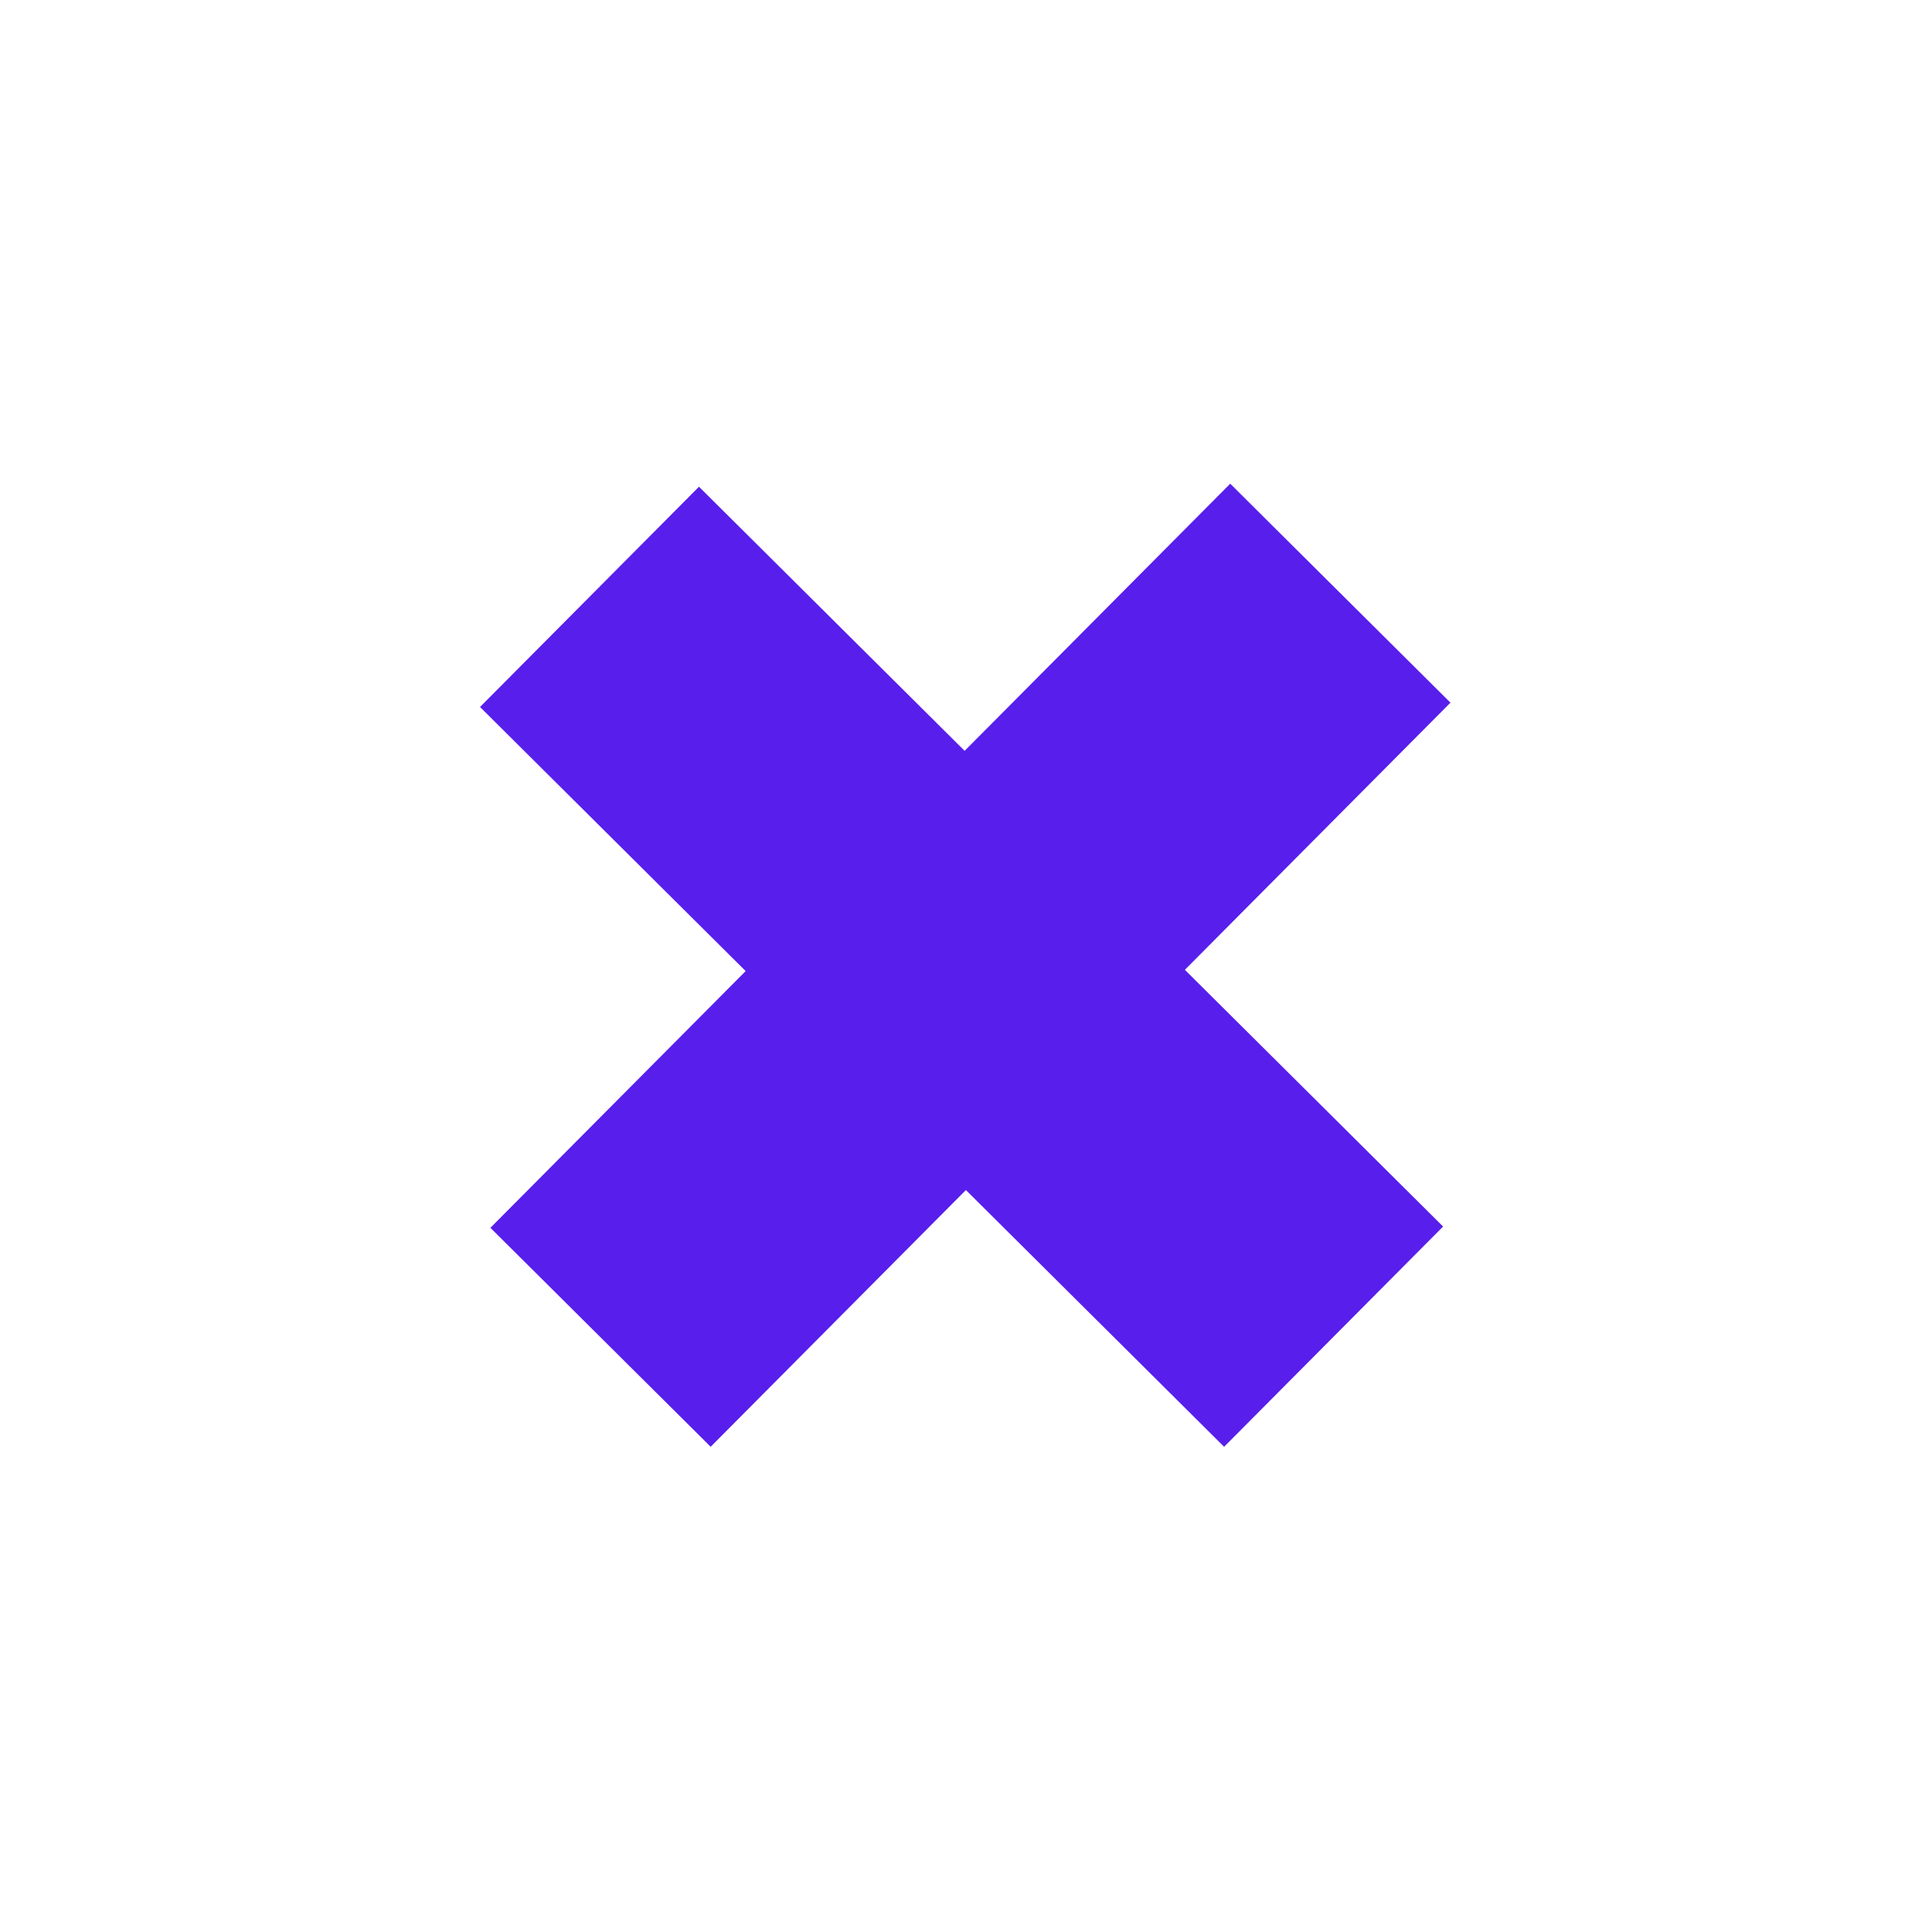
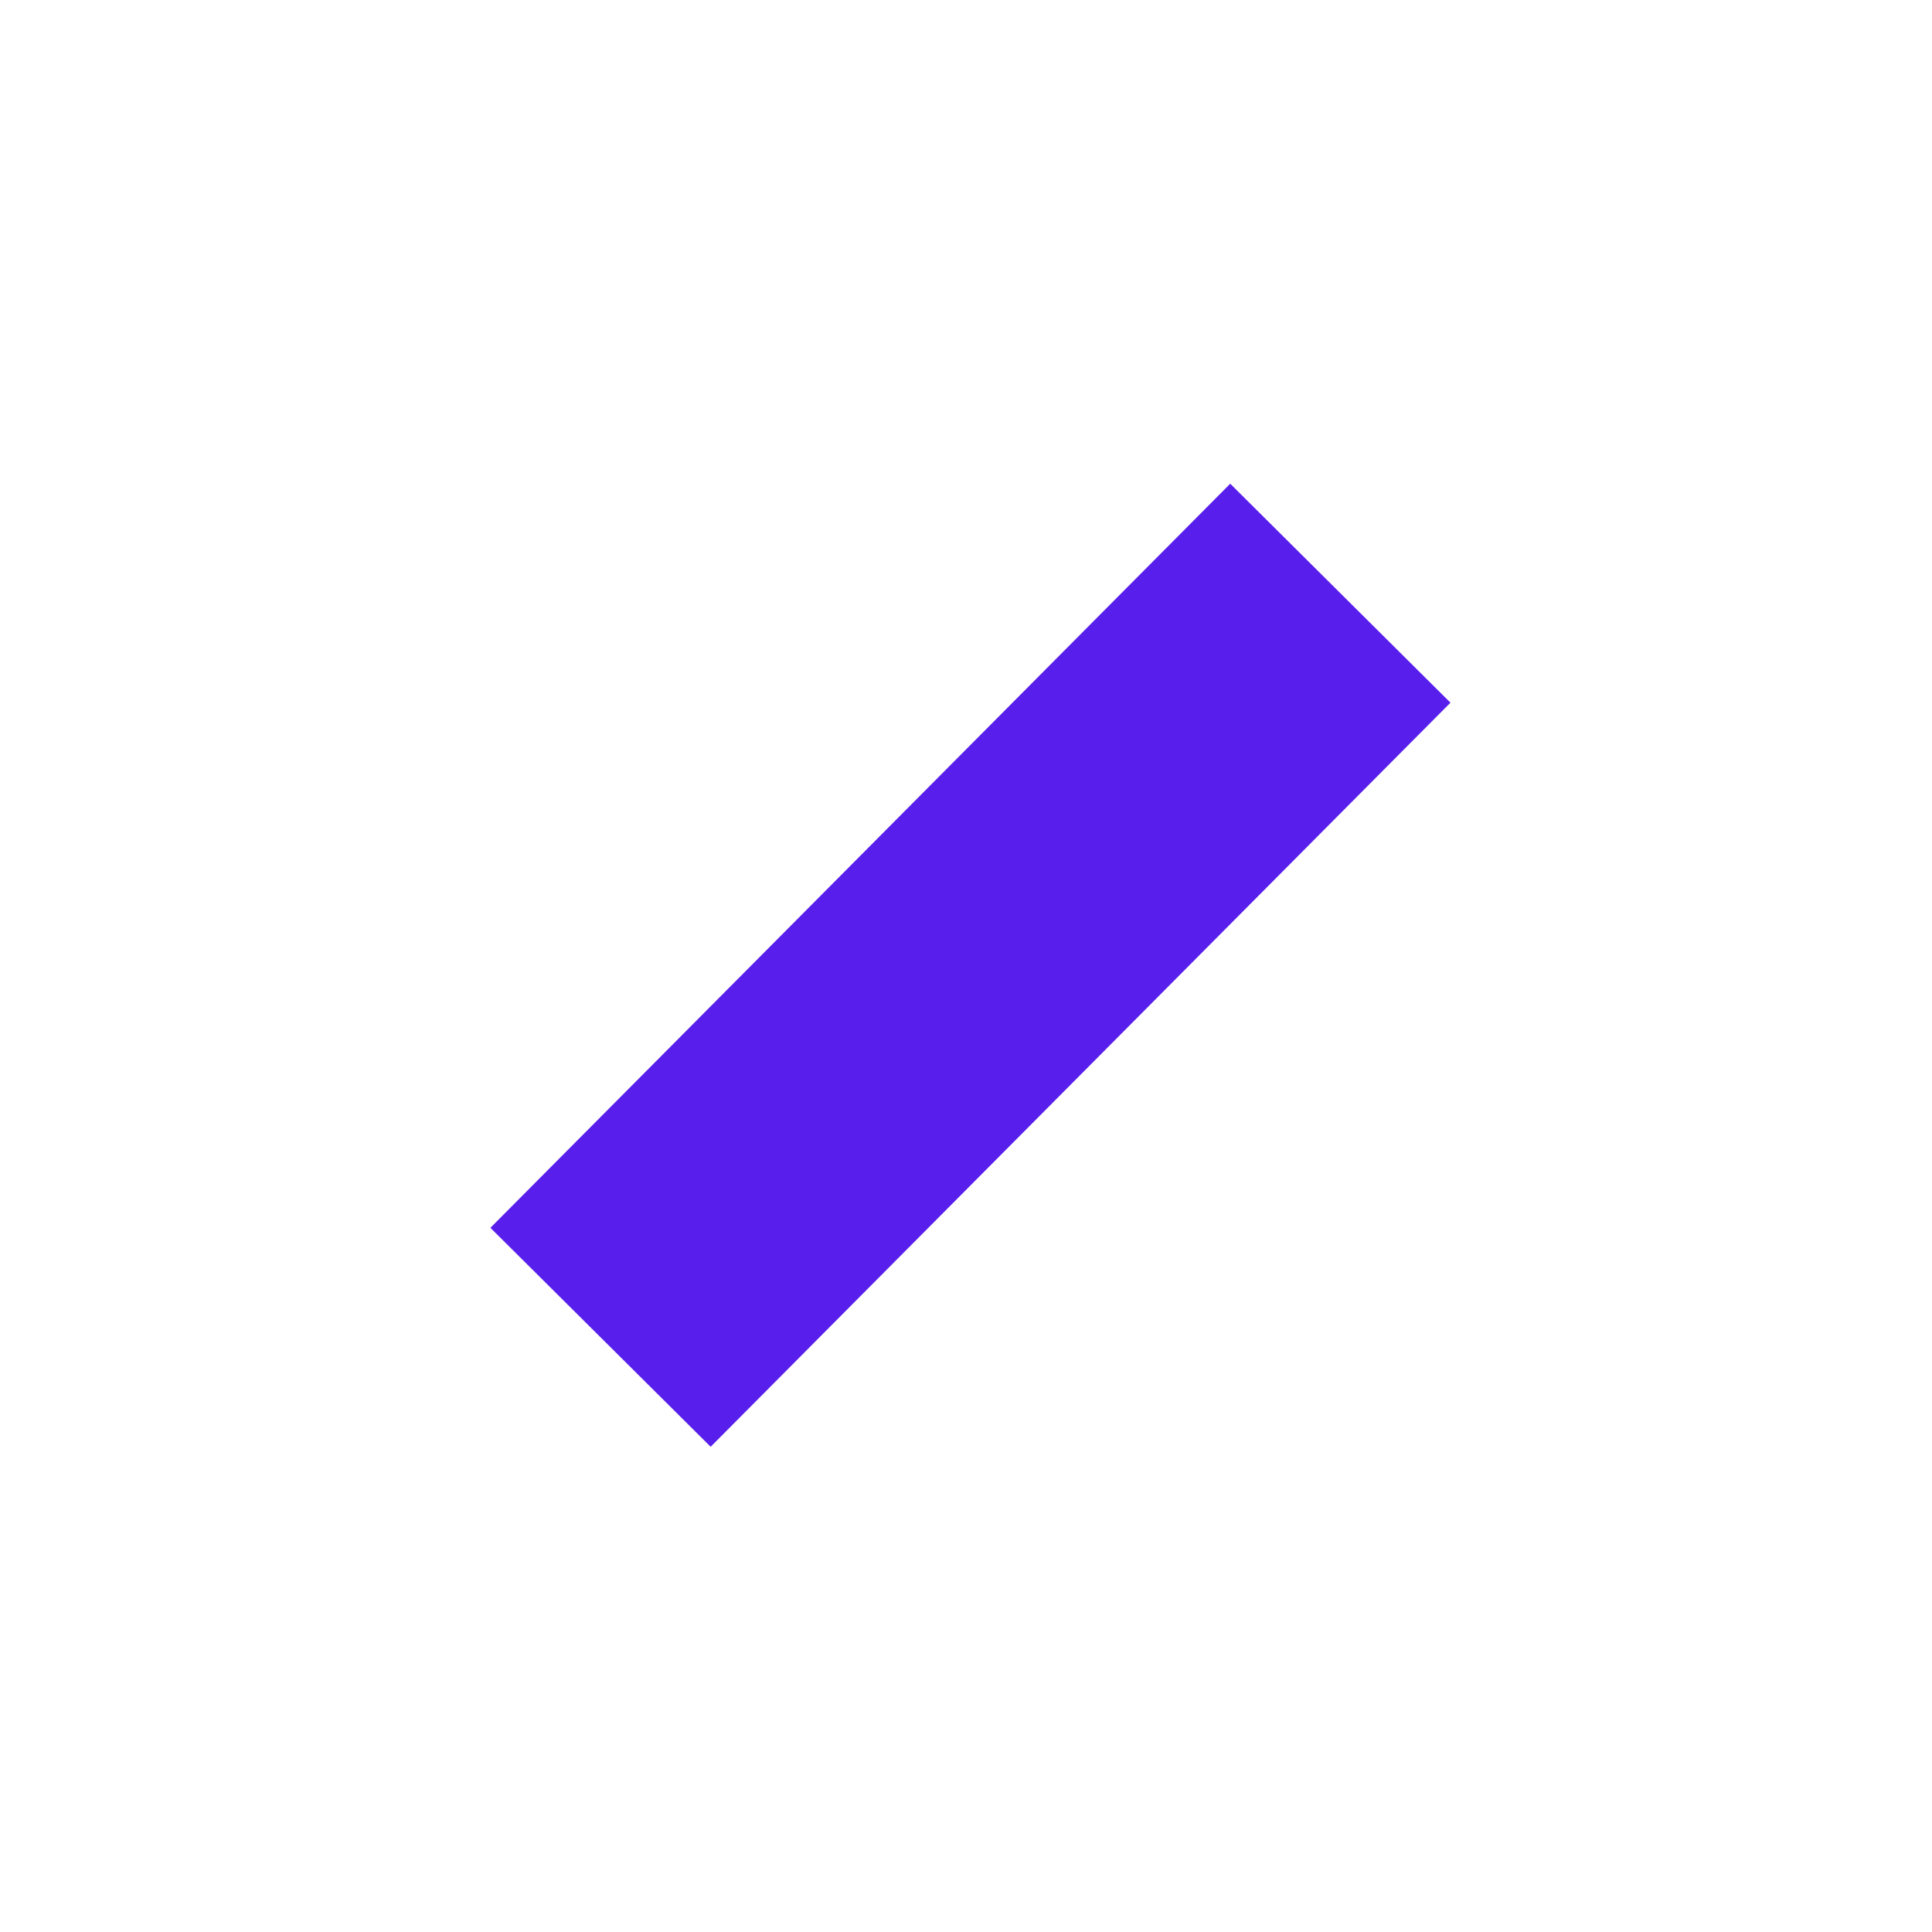
<svg xmlns="http://www.w3.org/2000/svg" width="205" height="205" viewBox="0 0 205 205" fill="none">
-   <path d="M129.888 153.515L153.123 130.146L74.168 51.646L50.934 75.016L129.888 153.515Z" fill="#581EEC" />
  <path d="M153.905 74.559L130.536 51.325L52.036 130.279L75.406 153.514L153.905 74.559Z" fill="#581EEC" />
</svg>